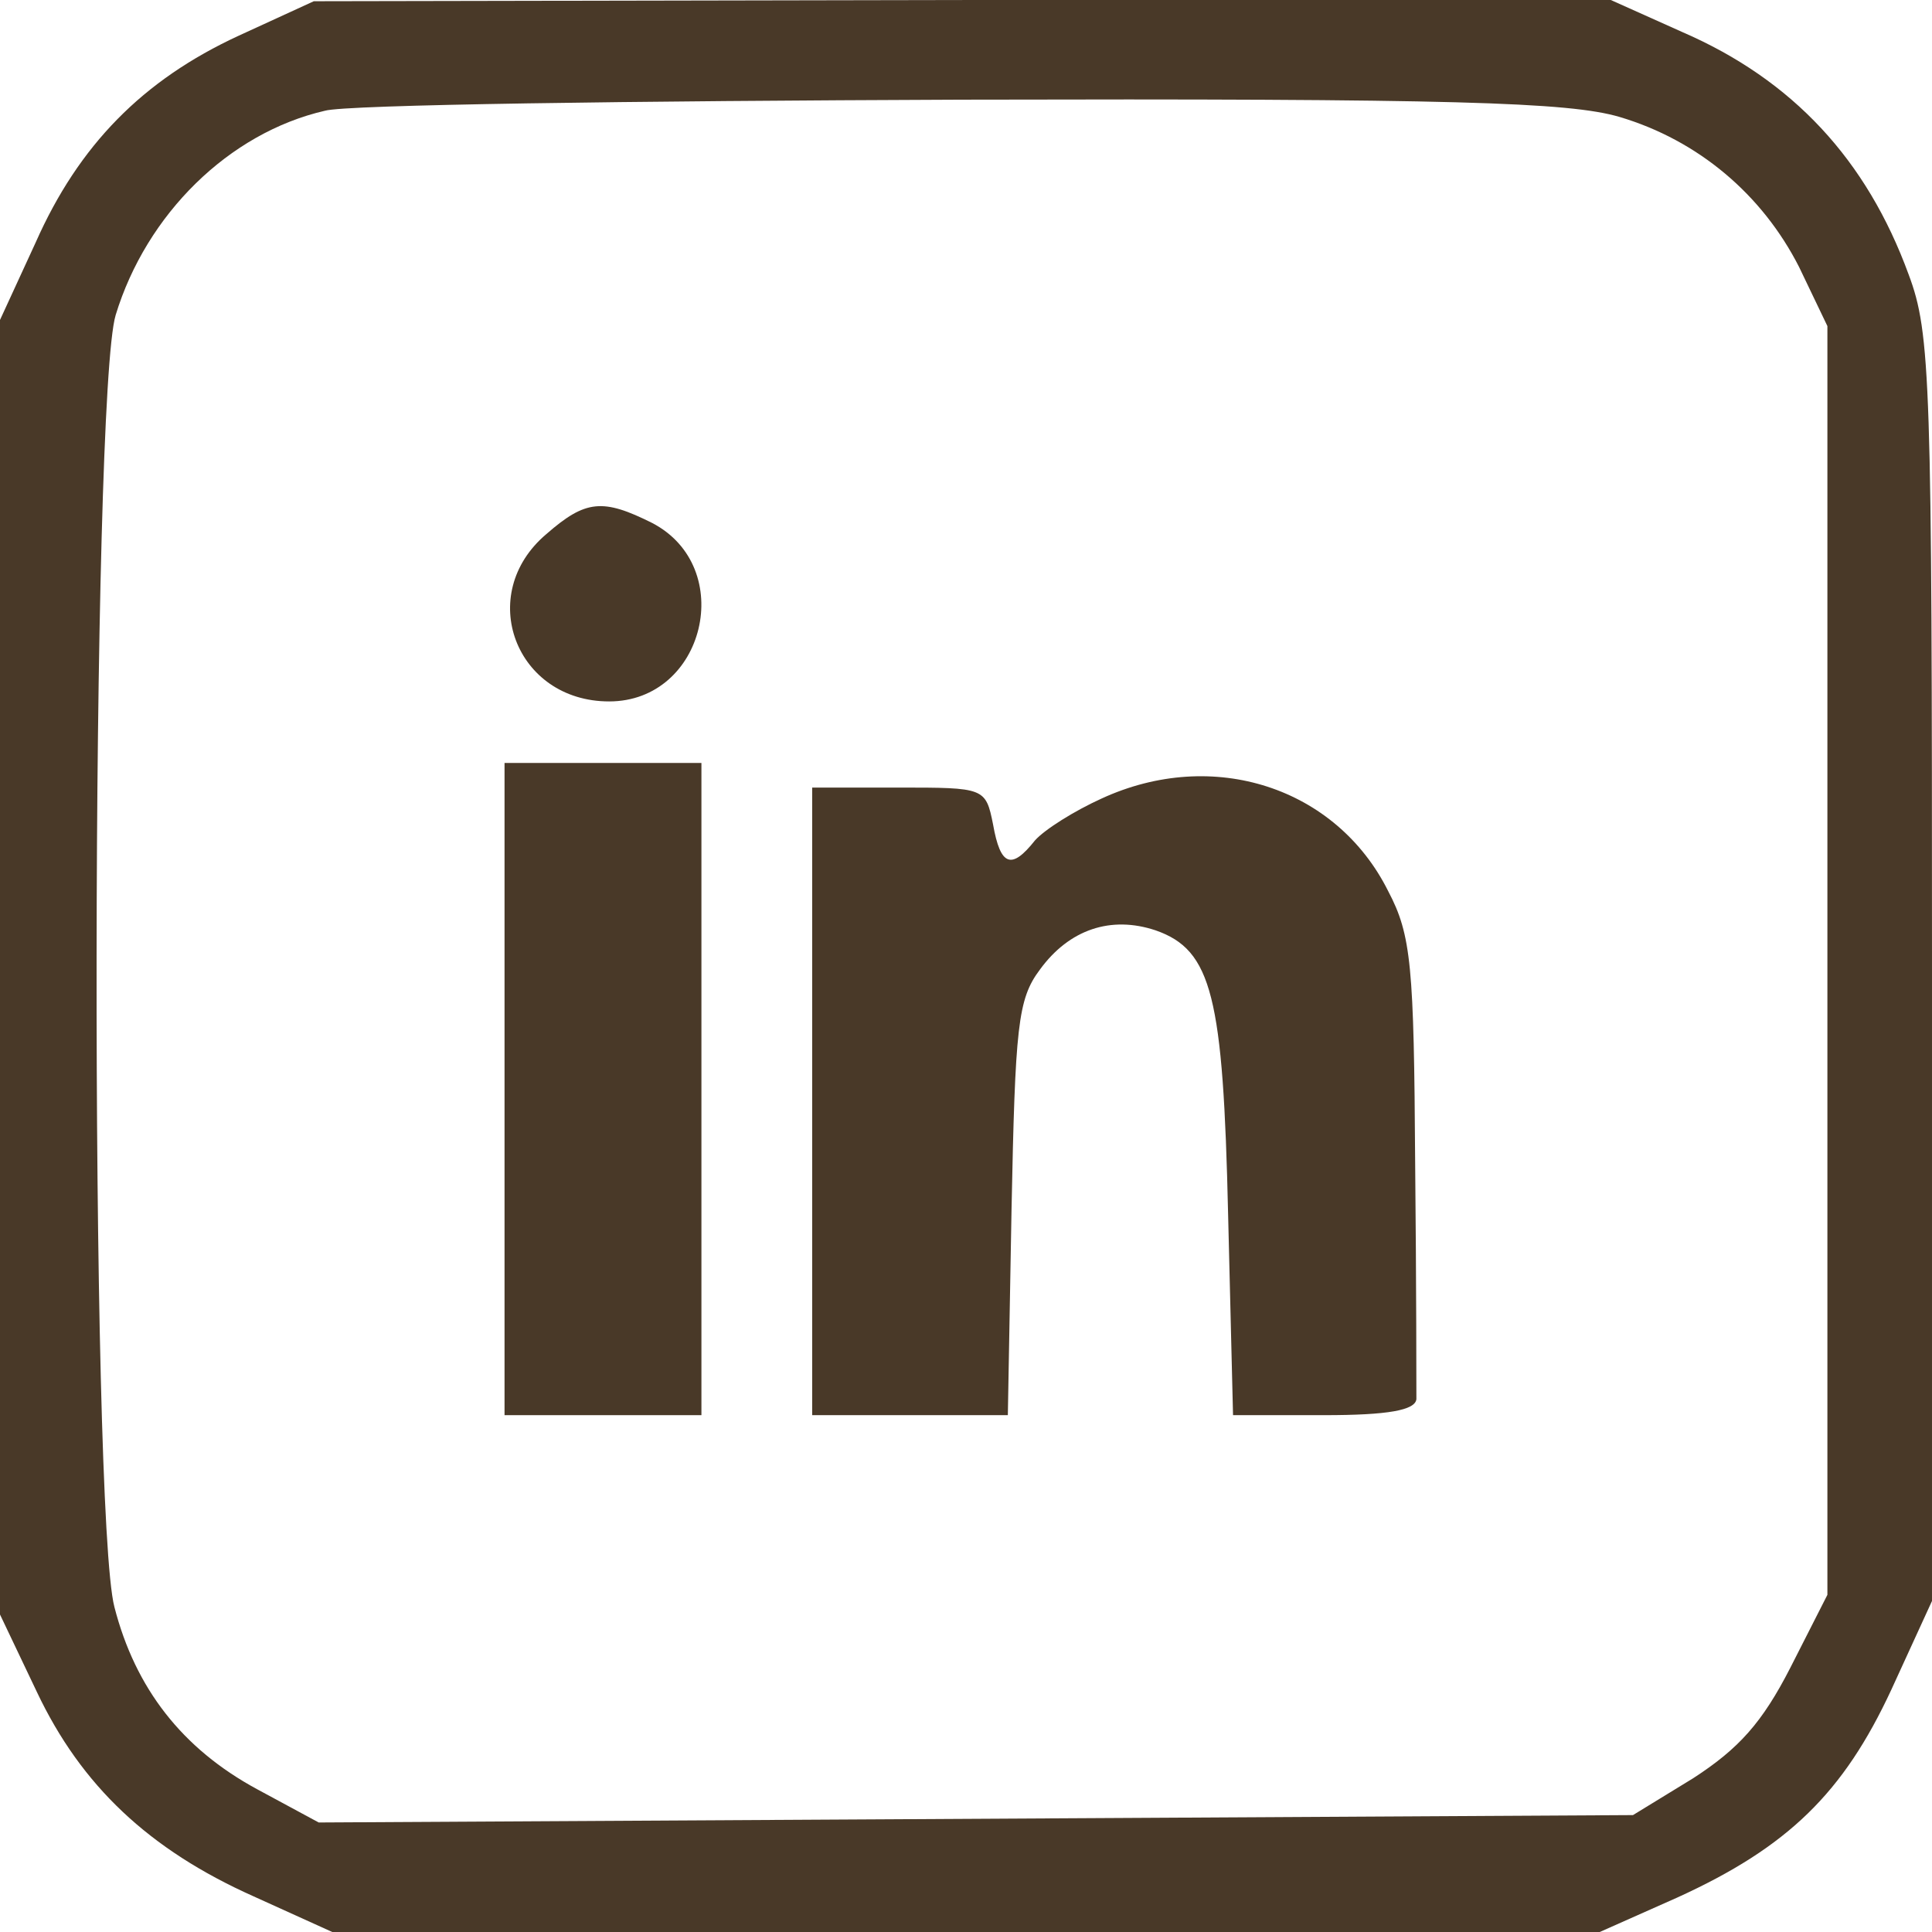
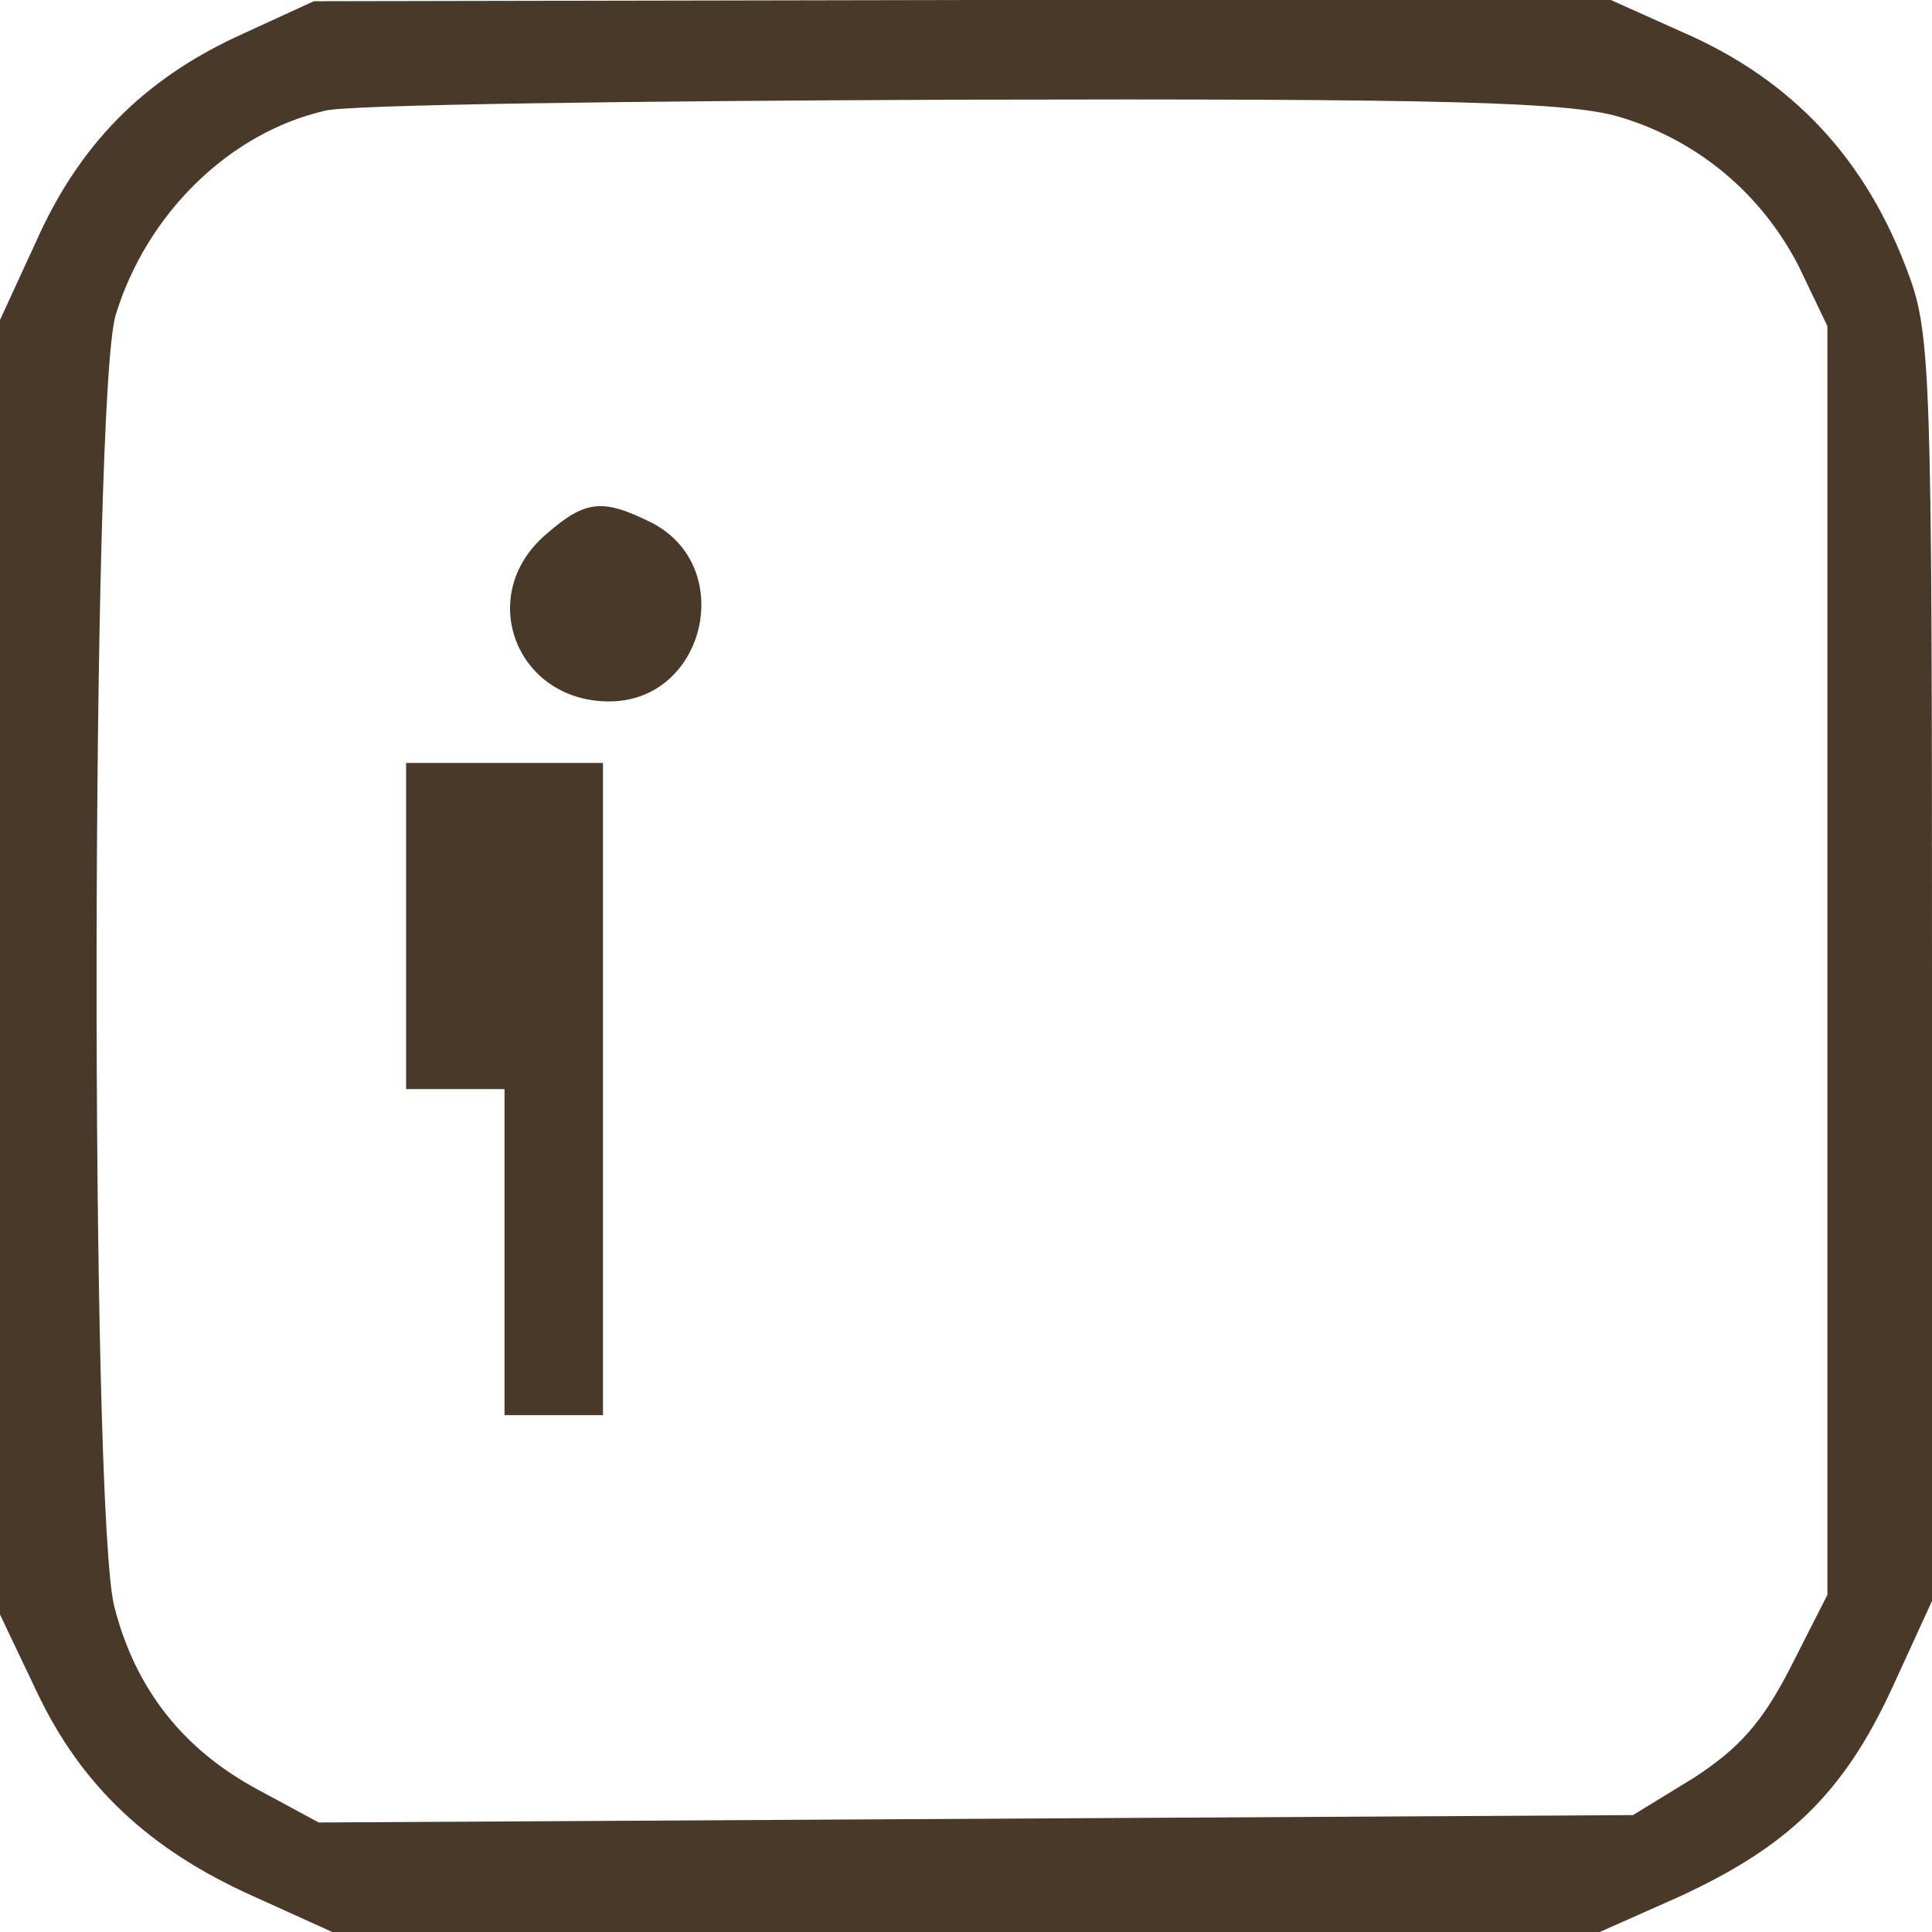
<svg xmlns="http://www.w3.org/2000/svg" version="1.1" id="Livello_1" x="0px" y="0px" viewBox="0 0 157 157" style="enable-background:new 0 0 157 157;" xml:space="preserve">
  <style type="text/css">
	.st0{fill:#493928;}
</style>
  <g transform="translate(0,157) scale(0.1,-0.1)">
    <path class="st0" d="M194,1541c-78-36-130-89-165-168l-29-63V784V258l30-63c36-76,91-128,176-166l64-29h515h515l63,28   c90,41,135,85,174,169l33,72v513c0,479-1,517-19,565c-34,93-94,158-184,197l-58,26H782l-527-1L194,1541z M1316,1475   c64-19,116-63,146-122l23-48V789V274l-30-59c-23-45-42-66-79-90l-49-30l-534-3l-534-3l-50,27c-61,33-99,82-116,148   c-20,76-19,984,1,1050c25,82,92,148,170,166c17,5,250,8,517,9C1181,1490,1275,1487,1316,1475z" />
    <path class="st0" d="M444,1136c-58-49-25-136,51-136c78,0,104,109,35,145C490,1165,476,1164,444,1136z" />
-     <path class="st0" d="M410,685V420h80h80v265v265h-80h-80V685z" />
-     <path class="st0" d="M895,921c-22-10-46-25-54-34c-19-24-28-21-34,13c-6,30-7,30-77,30h-70V675V420h79h80l3,167c3,149,5,171,23,195   c24,33,58,44,94,32c46-16,55-54,59-231l4-163h74c52,0,74,4,75,13c0,6,0,93-1,192c-1,160-3,185-22,221C1086,930,986,963,895,921z" />
+     <path class="st0" d="M410,685V420h80v265v265h-80h-80V685z" />
  </g>
</svg>